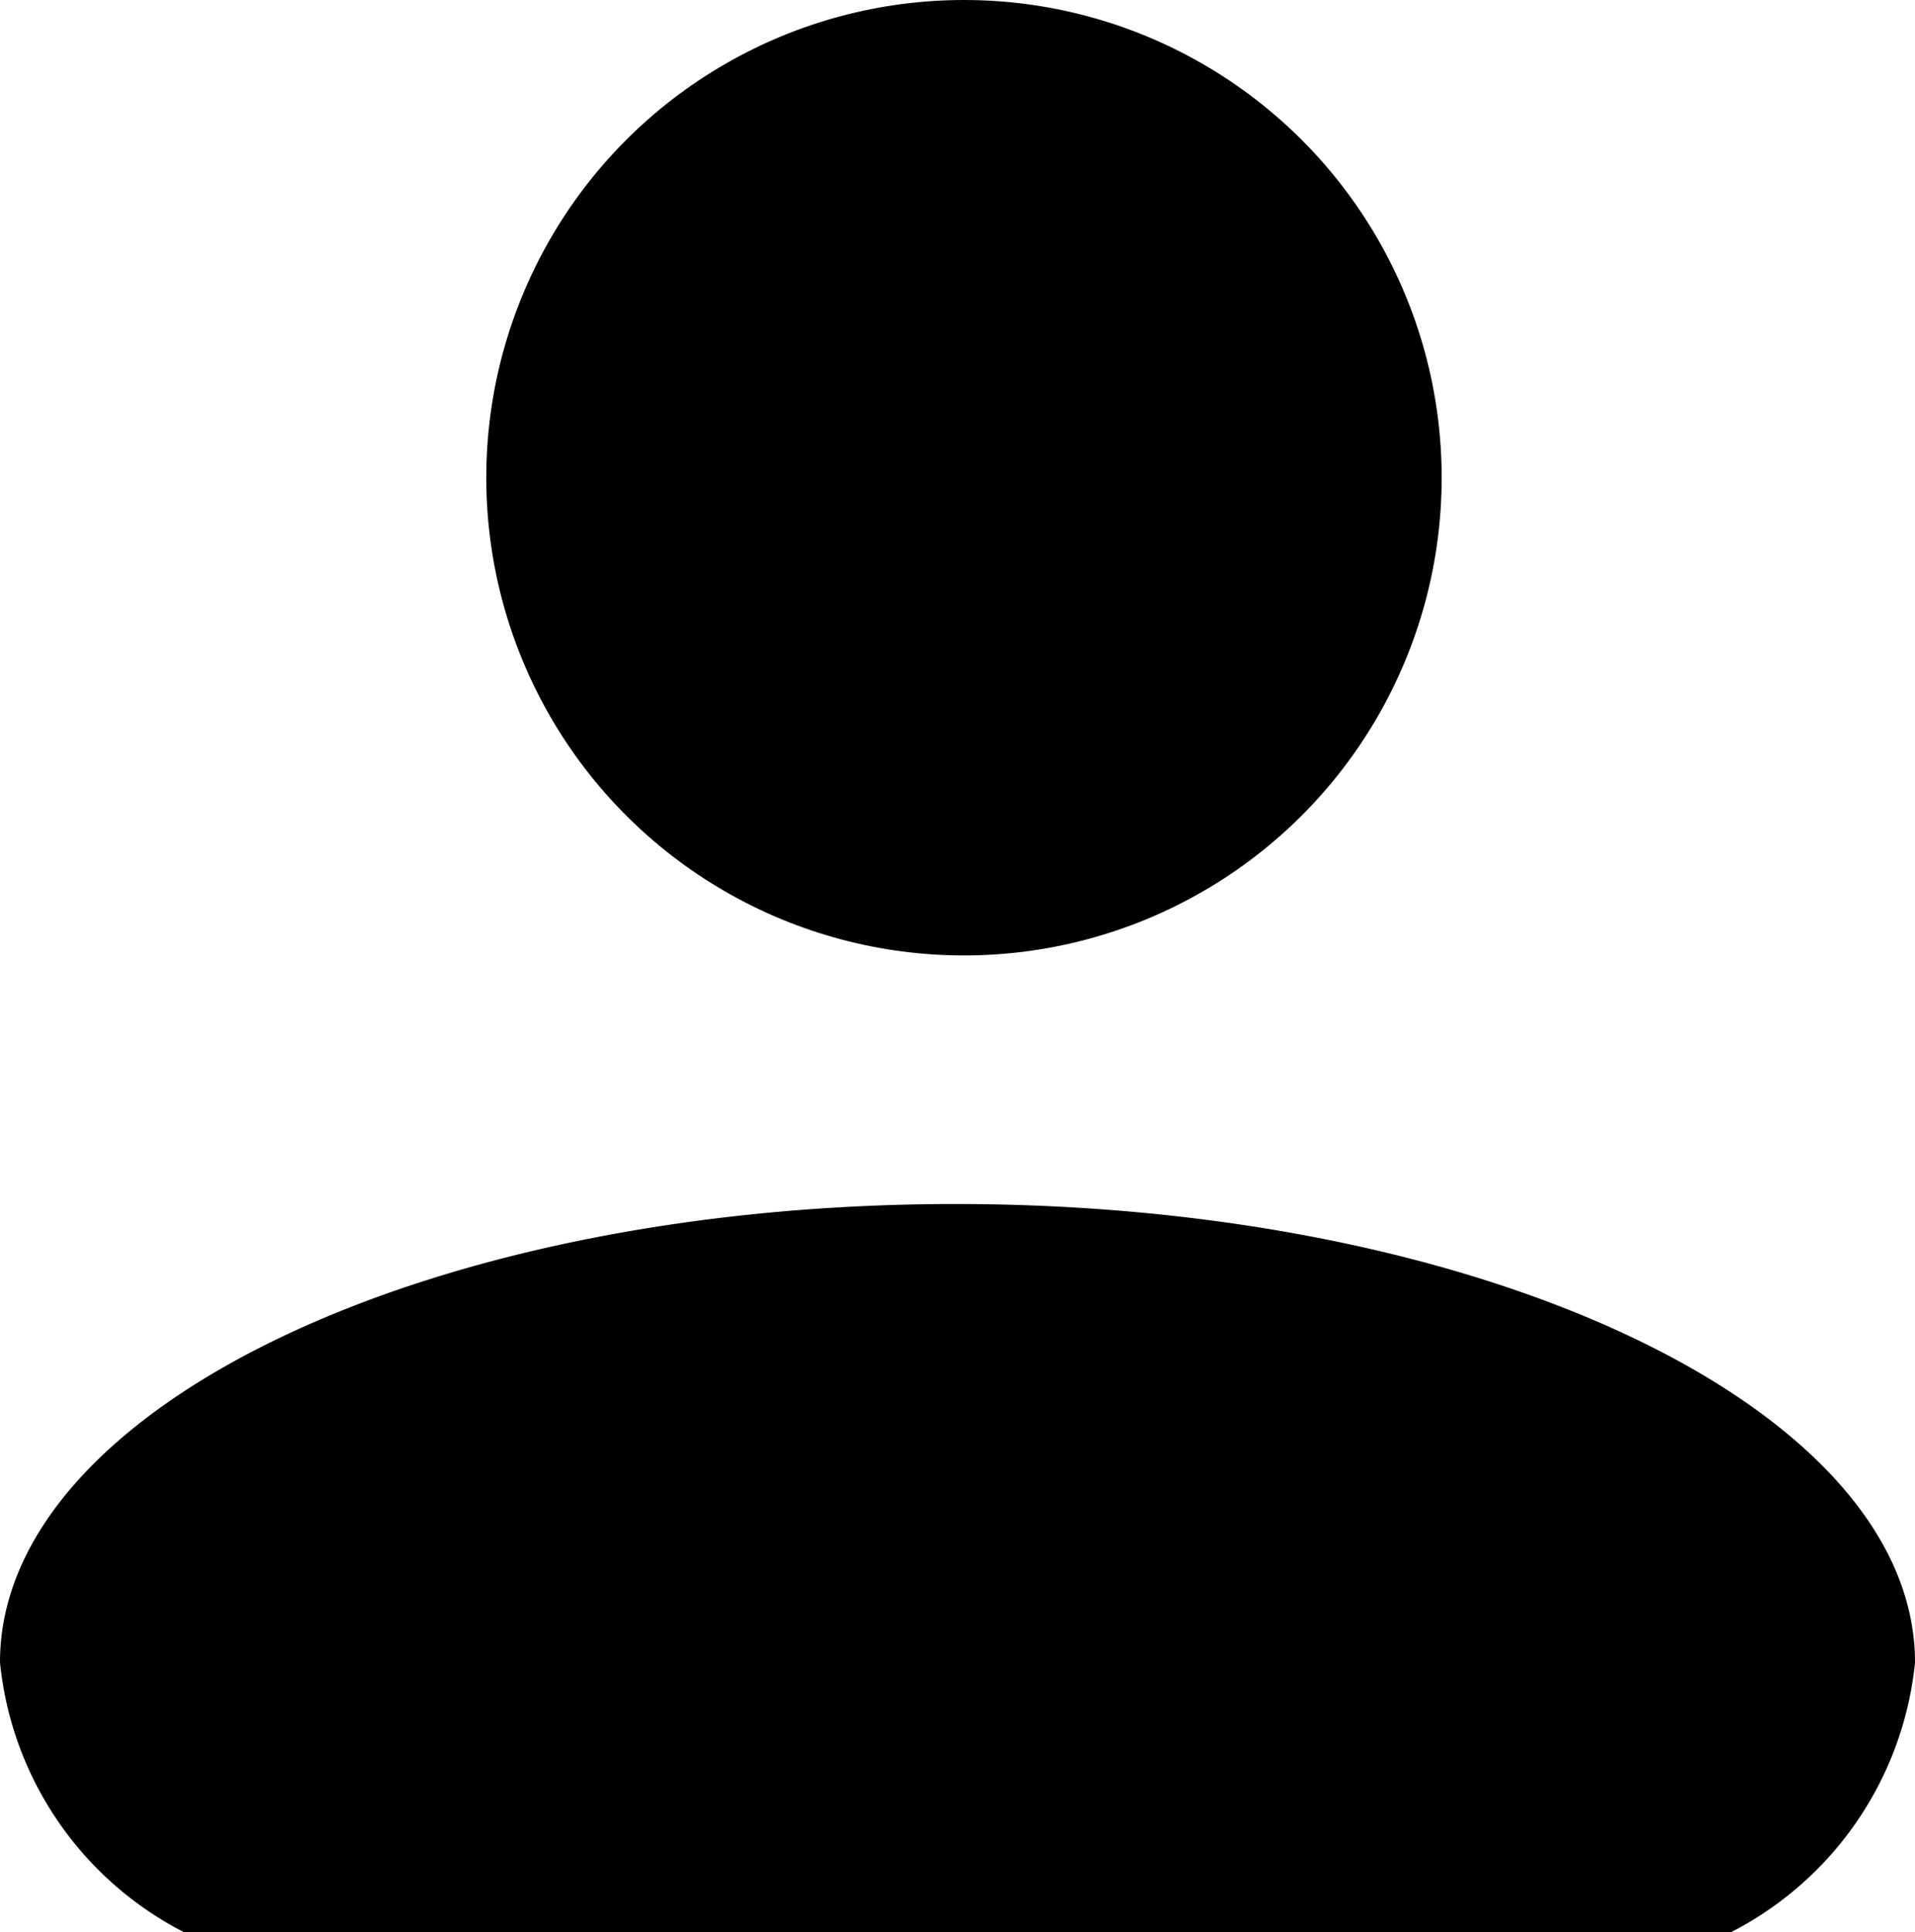
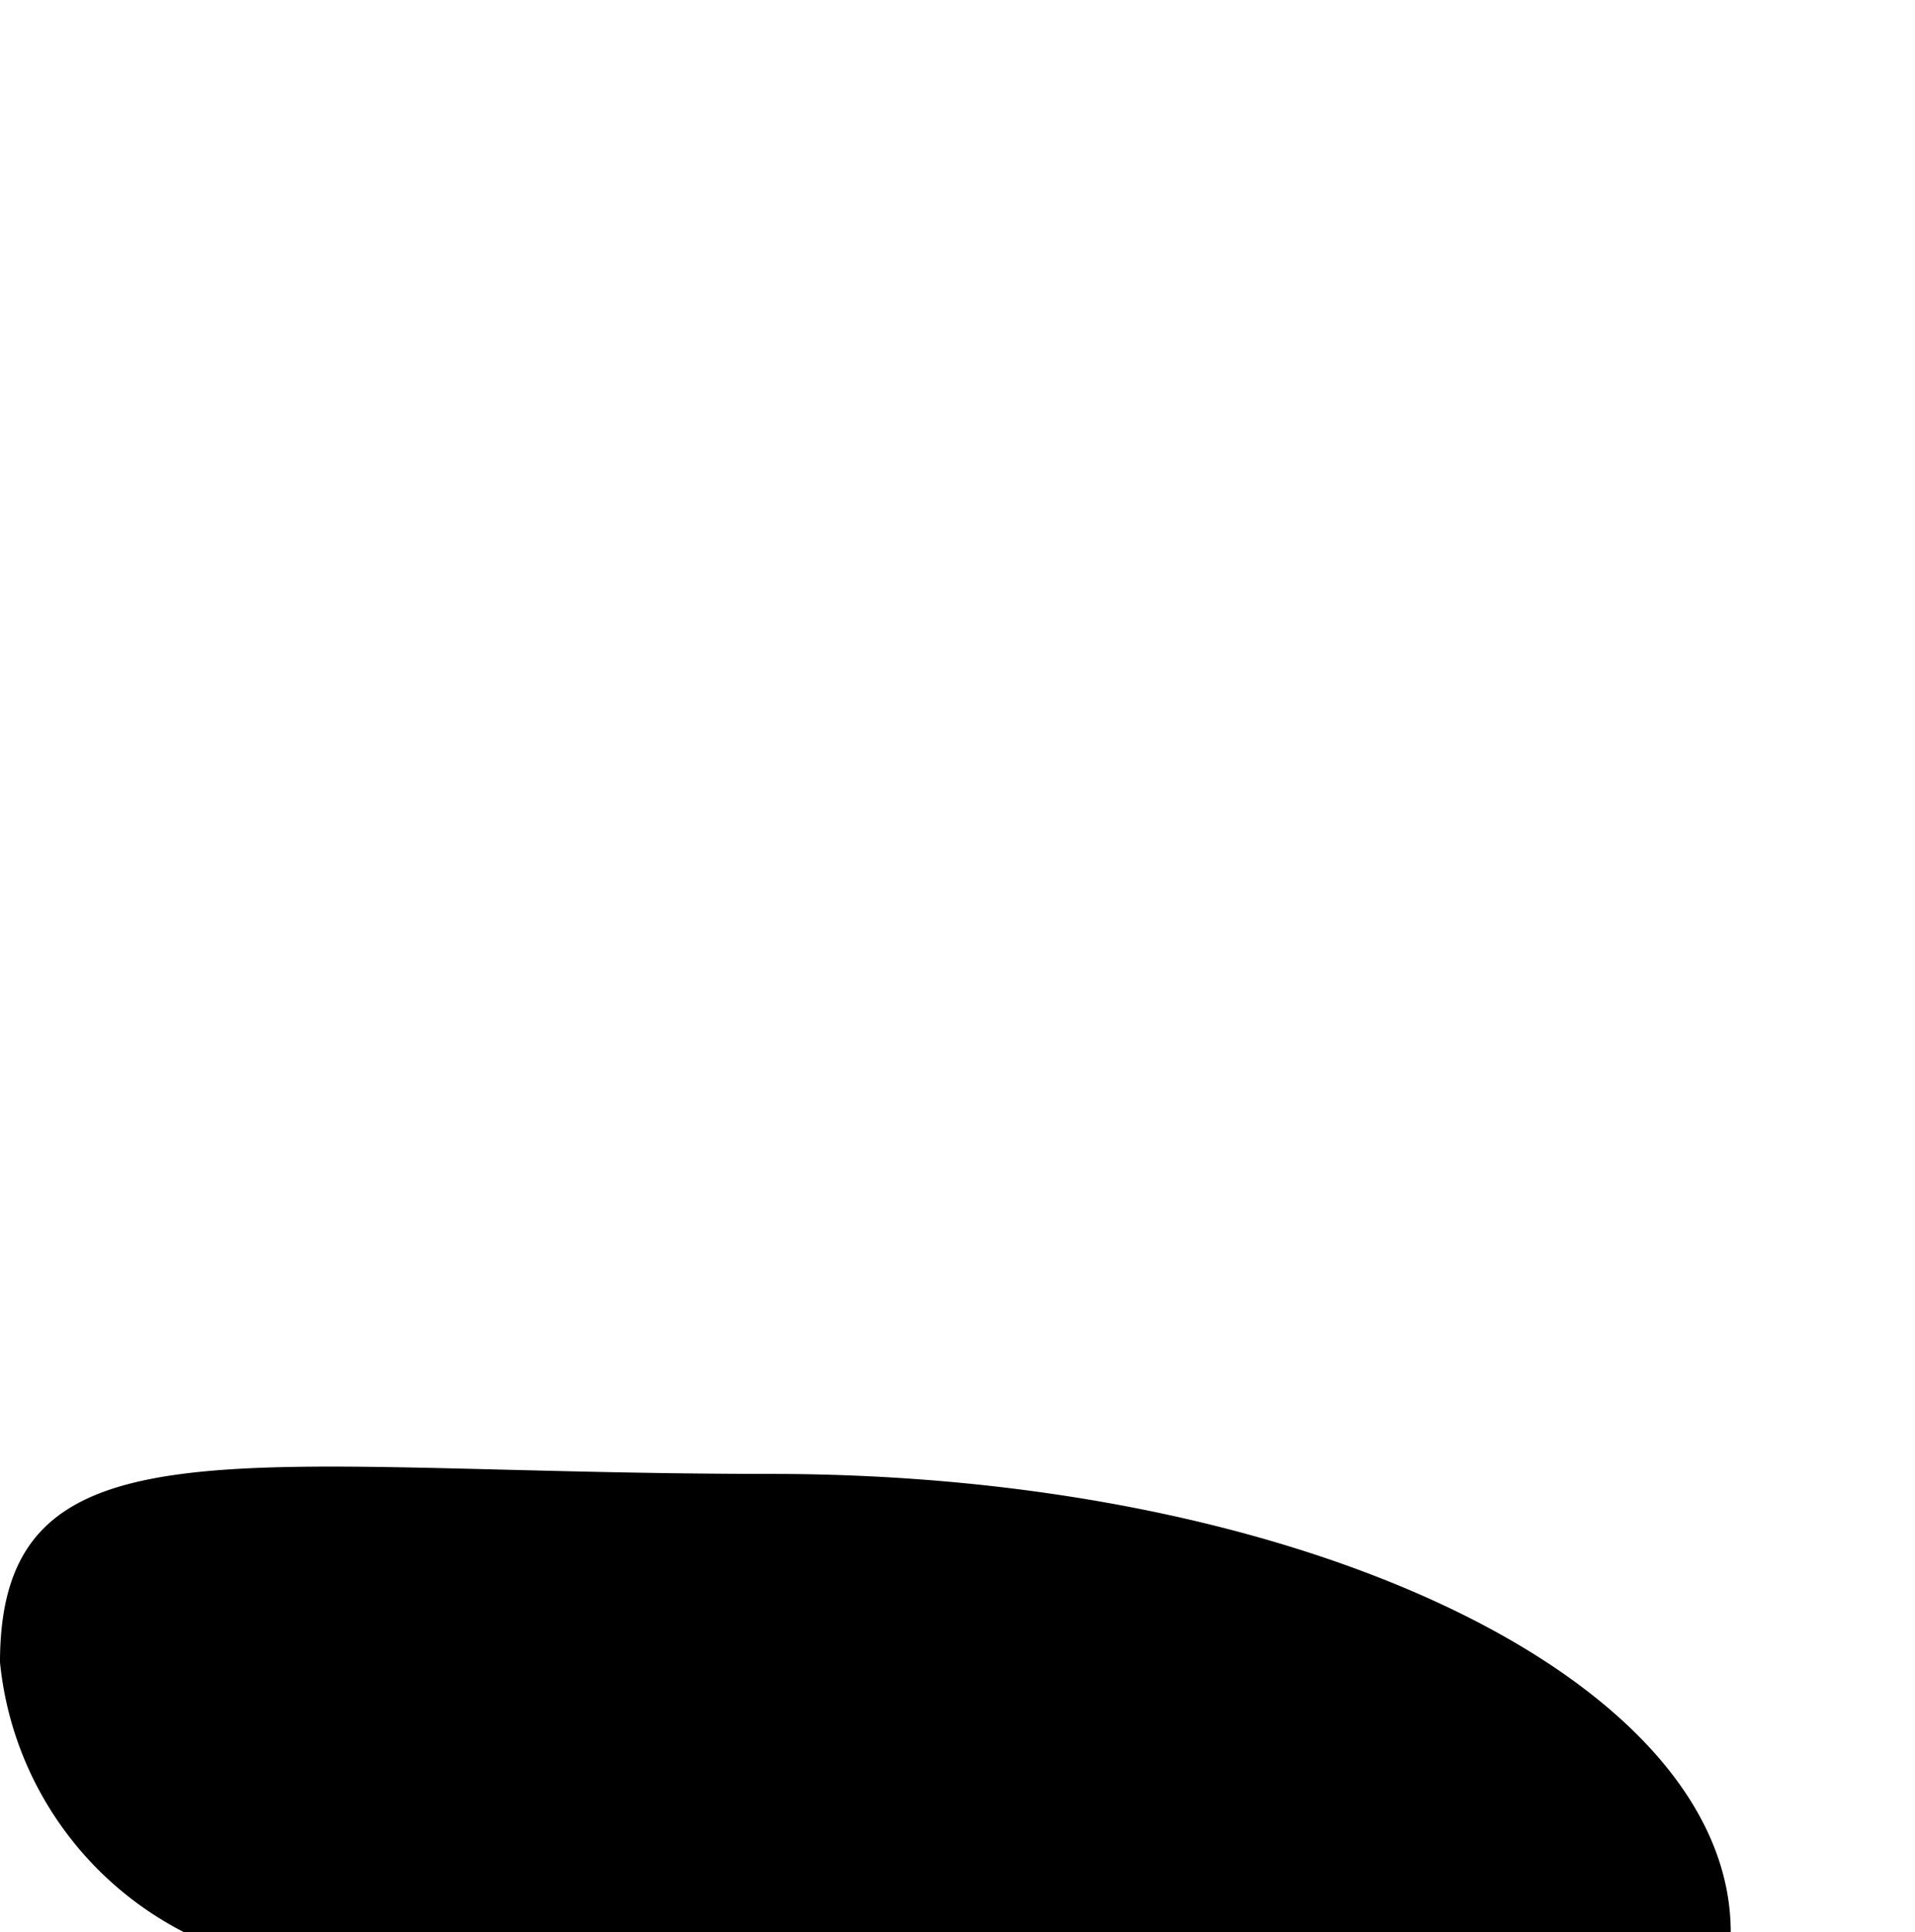
<svg xmlns="http://www.w3.org/2000/svg" id="icon_Account" width="18.946" height="19.116" viewBox="0 0 18.946 19.116">
-   <ellipse id="Ellipse_503" data-name="Ellipse 503" cx="4.726" cy="4.726" rx="4.726" ry="4.726" transform="translate(4.811)" />
-   <path id="Path_1524" data-name="Path 1524" d="M1.823,63.406h15.3a3.376,3.376,0,0,0,1.823-2.67c0-2.5-4.239-4.535-9.494-4.535S0,58.235,0,60.735A3.376,3.376,0,0,0,1.823,63.406Z" transform="translate(0 -44.29)" />
+   <path id="Path_1524" data-name="Path 1524" d="M1.823,63.406h15.3c0-2.5-4.239-4.535-9.494-4.535S0,58.235,0,60.735A3.376,3.376,0,0,0,1.823,63.406Z" transform="translate(0 -44.29)" />
</svg>